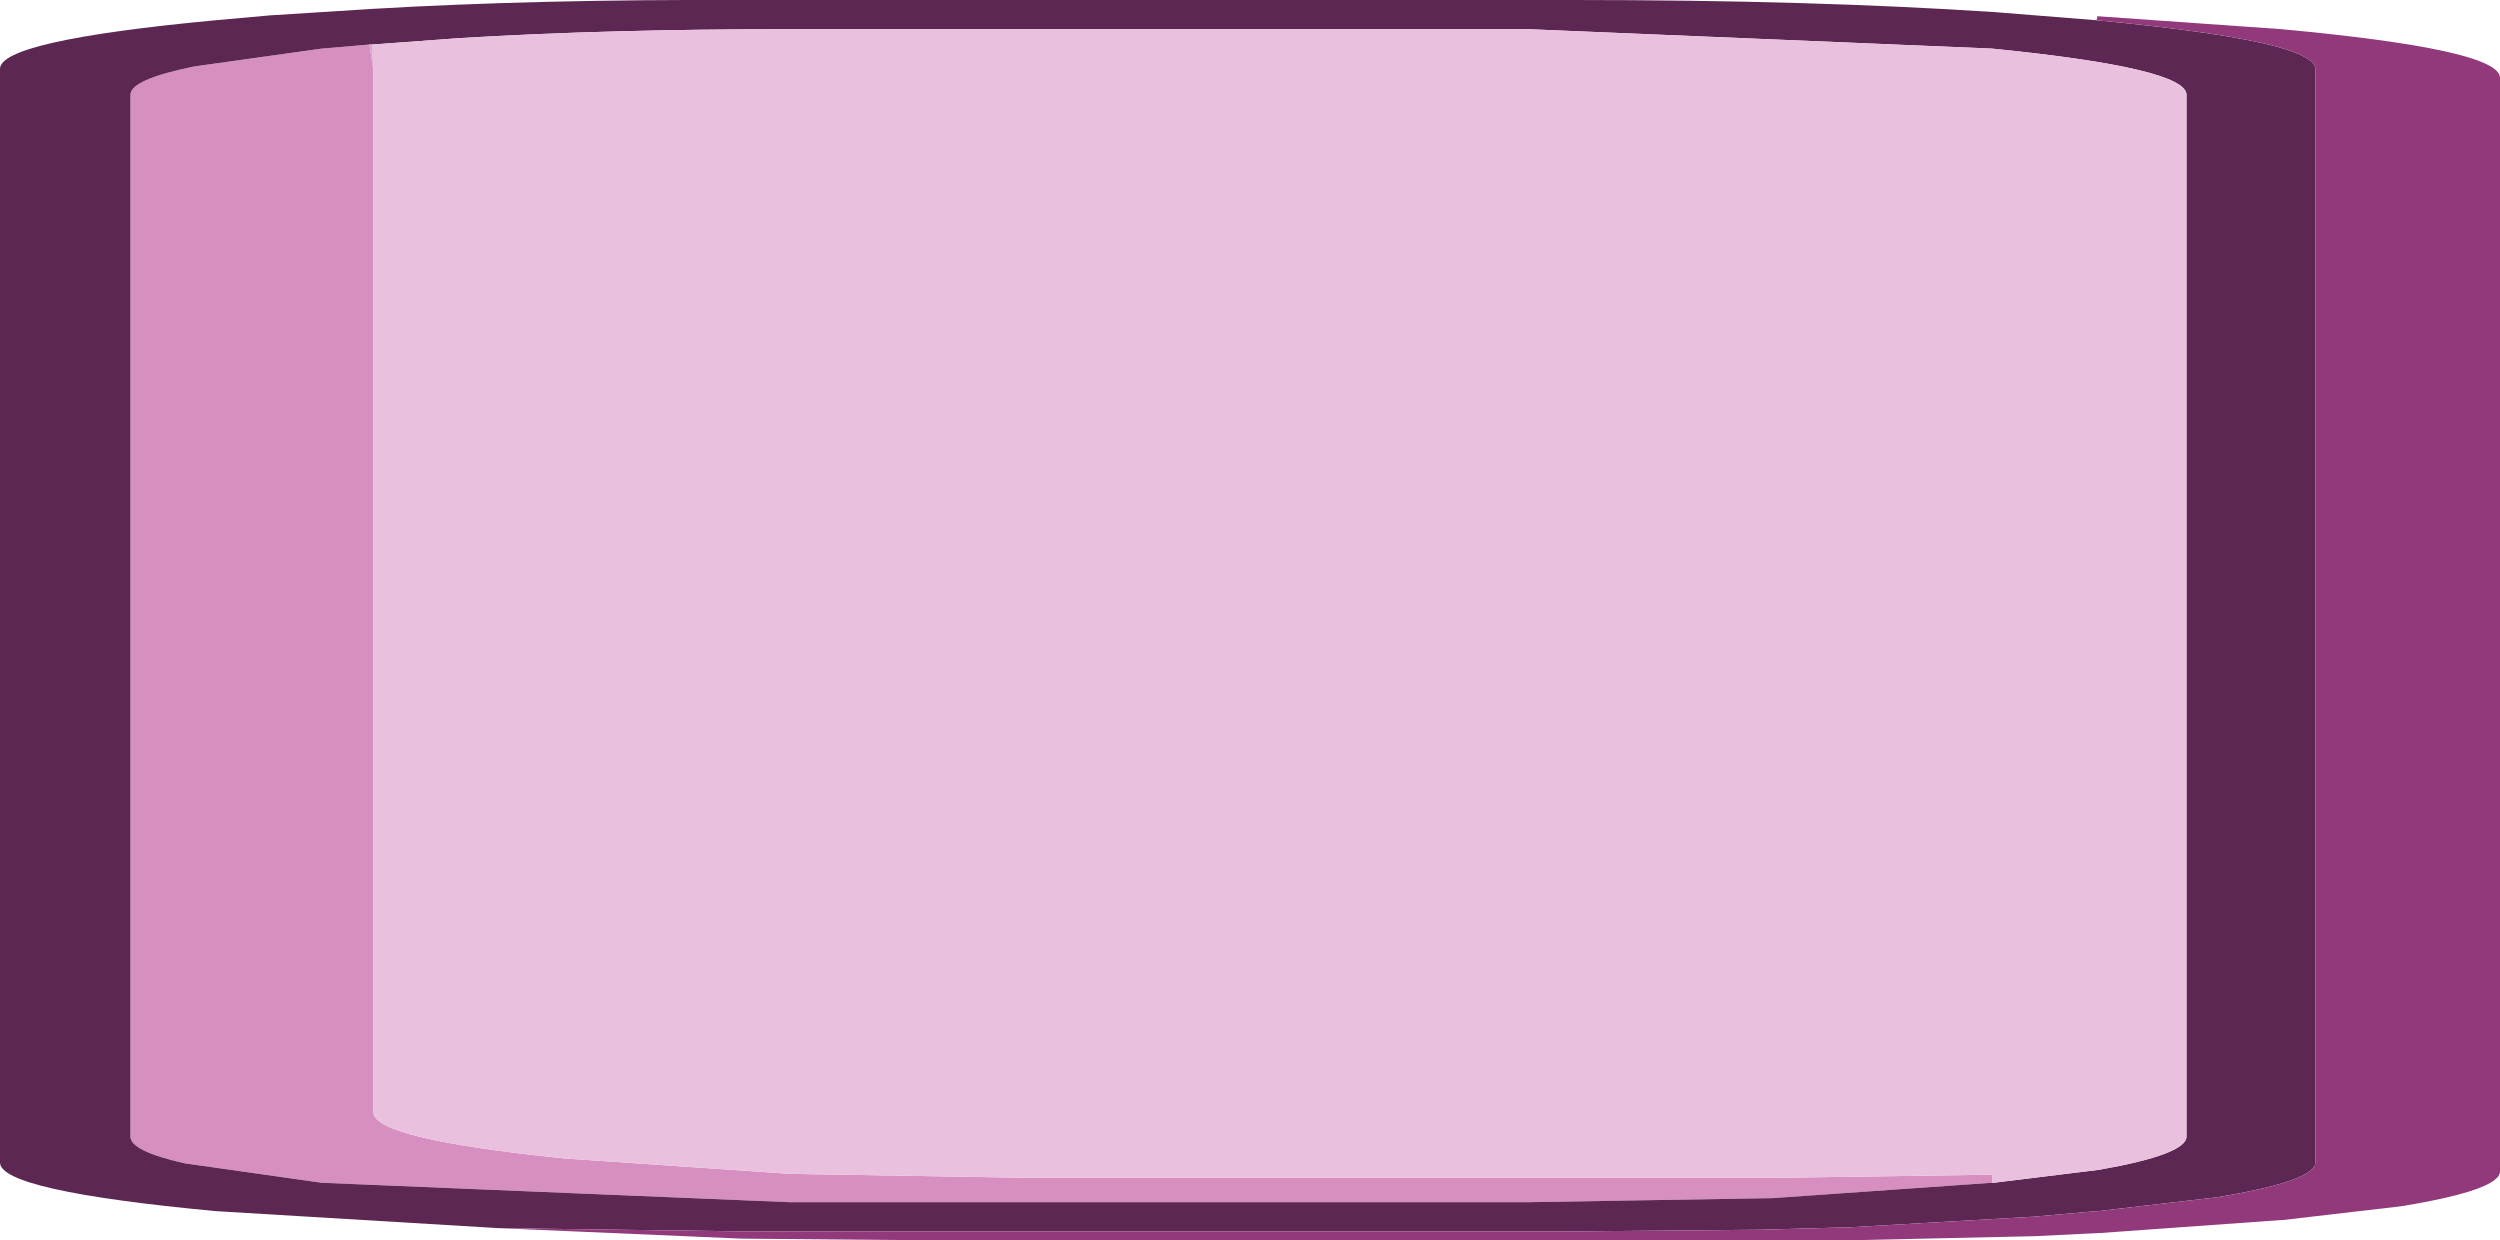
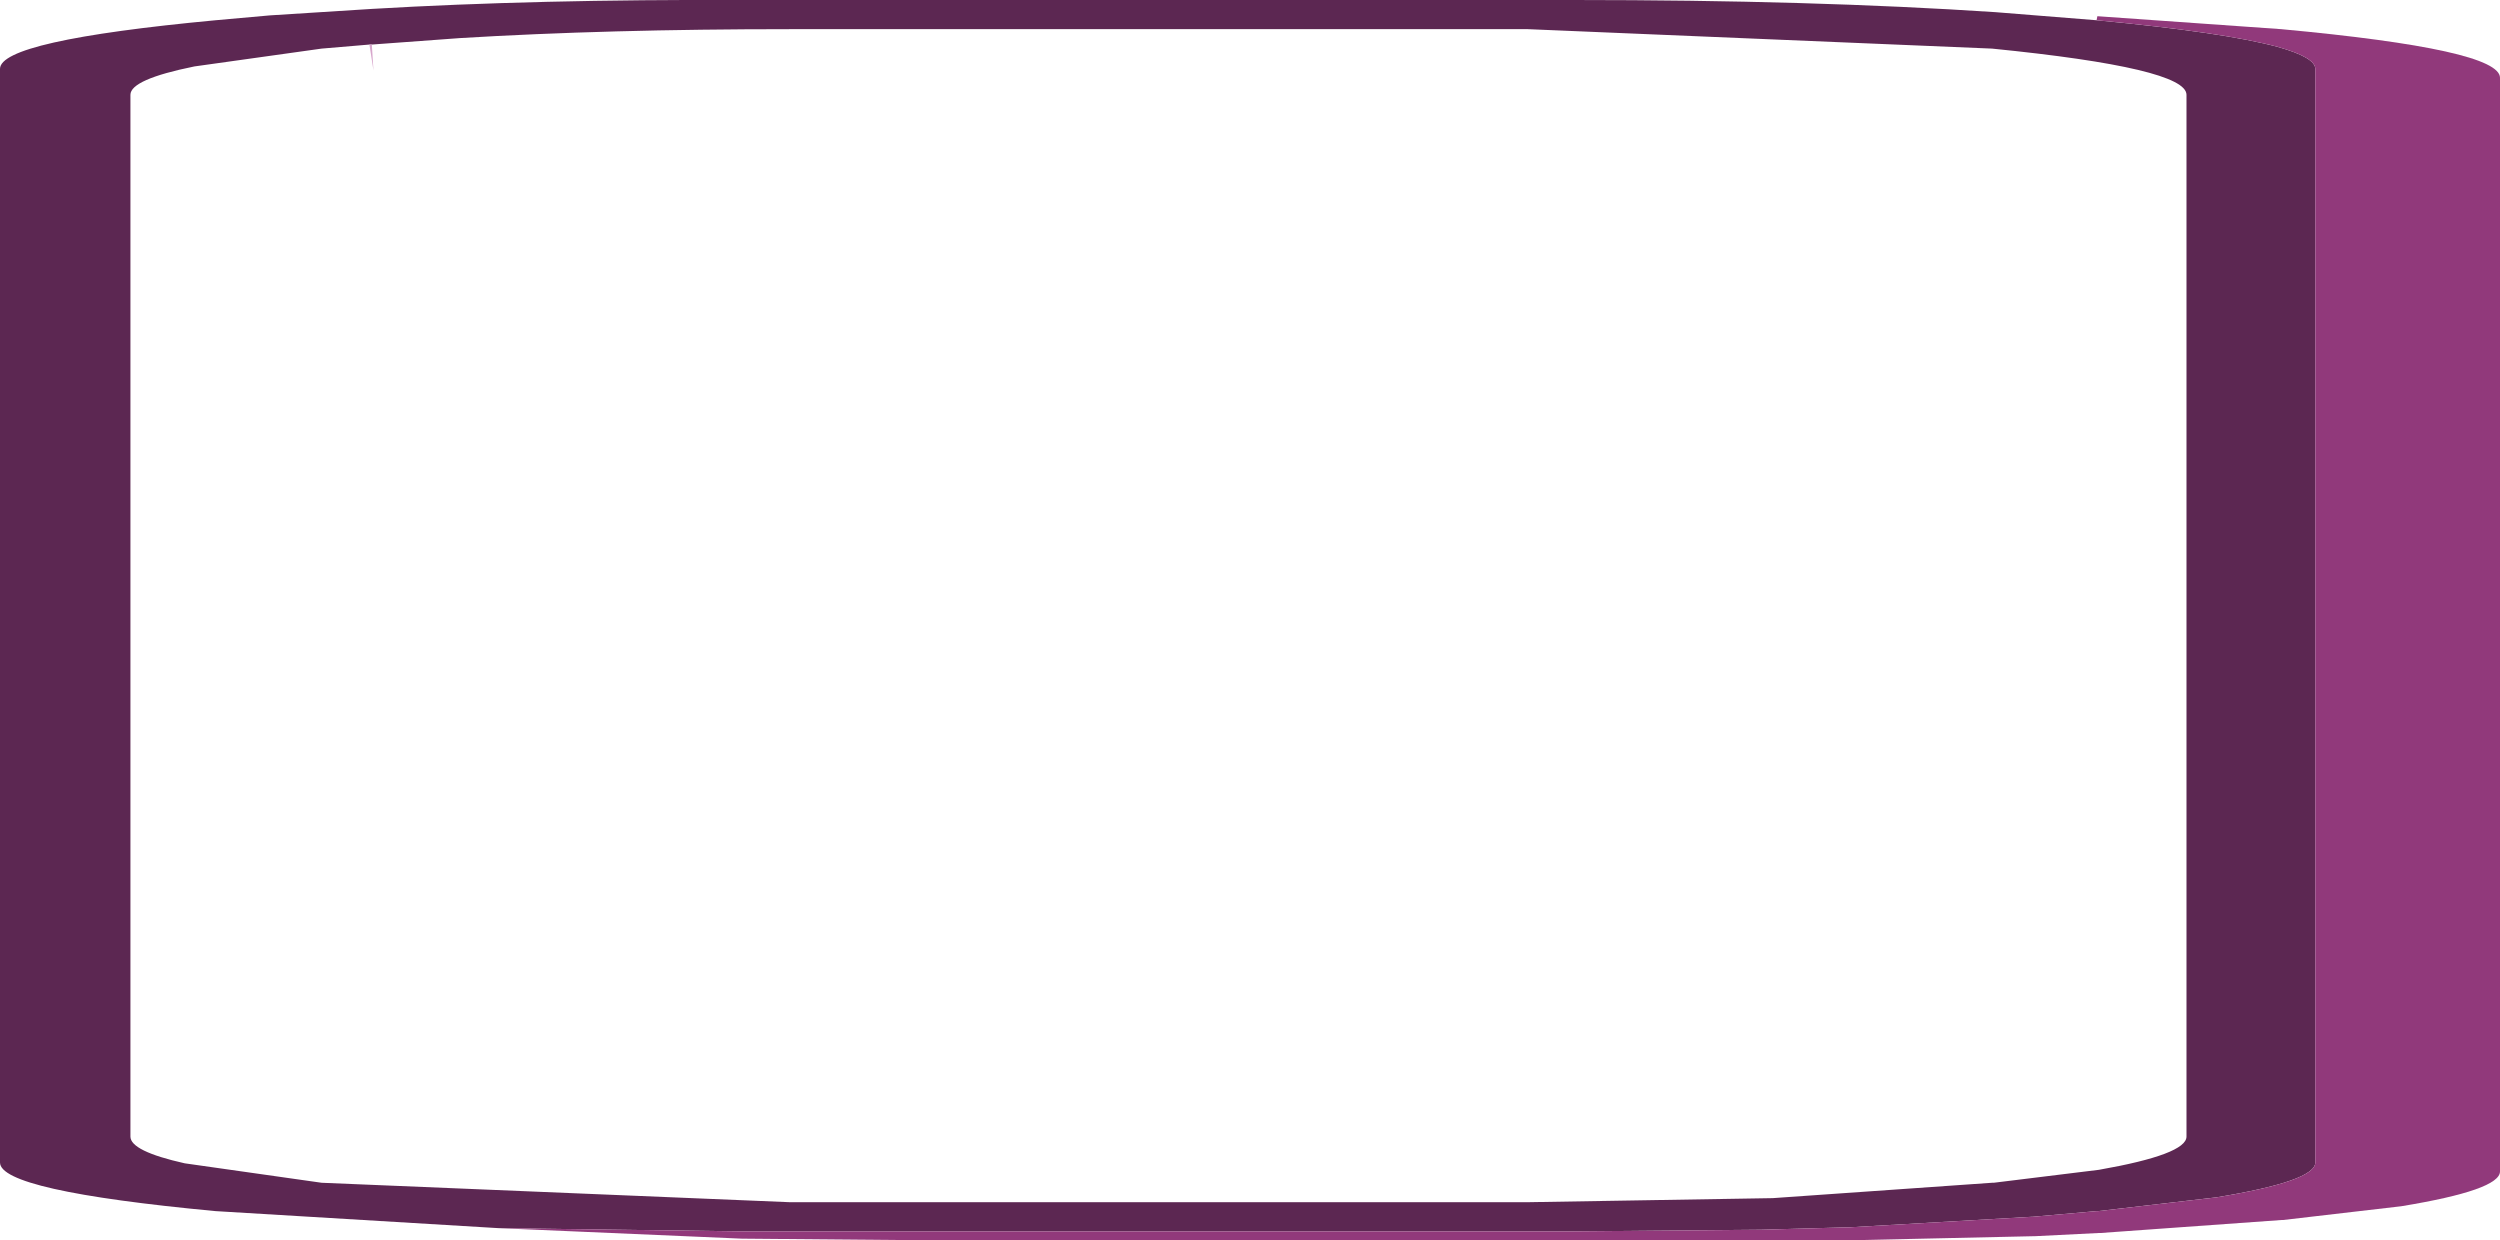
<svg xmlns="http://www.w3.org/2000/svg" height="76.55px" width="154.3px">
  <g transform="matrix(1.0, 0.0, 0.0, 1.0, 63.05, 17.2)">
-     <path d="M59.9 55.8 L46.35 56.75 46.3 56.75 31.25 57.0 -14.3 57.0 -43.2 55.8 -51.65 54.6 Q-55.0 53.85 -55.0 52.95 L-55.0 -11.35 Q-55.0 -12.3 -51.05 -13.1 L-43.2 -14.2 -40.25 -14.45 -40.0 -12.85 -40.0 51.45 Q-40.0 53.1 -28.2 54.3 L-14.3 55.25 0.7 55.5 46.3 55.5 59.9 55.3 59.9 55.8" fill="#d78ec1" fill-rule="evenodd" stroke="none" />
    <path d="M-40.25 -14.45 L-43.2 -14.2 -51.05 -13.1 Q-55.0 -12.3 -55.0 -11.35 L-55.0 52.95 Q-55.0 53.85 -51.65 54.6 L-43.2 55.8 -14.3 57.0 31.25 57.0 46.3 56.75 46.35 56.75 59.9 55.8 59.95 55.8 60.0 55.8 66.5 55.0 Q71.9 54.05 71.9 52.95 L71.9 -11.35 Q71.9 -13.0 59.9 -14.2 L31.25 -15.4 -14.3 -15.4 Q-25.55 -15.4 -34.65 -14.85 L-40.1 -14.45 -40.25 -14.45 M-32.3 58.6 L-49.75 57.55 Q-63.05 56.3 -63.05 54.55 L-63.05 -12.95 Q-63.05 -14.7 -49.75 -15.95 L-46.4 -16.25 -40.1 -16.65 Q-29.9 -17.25 -17.2 -17.2 L34.1 -17.2 Q48.8 -17.2 60.1 -16.45 L66.35 -15.95 Q74.25 -15.2 77.55 -14.3 79.85 -13.65 79.85 -12.95 L79.85 54.55 Q79.85 55.7 73.75 56.7 L66.45 57.55 66.4 57.55 66.35 57.55 62.4 57.9 62.35 57.9 51.1 58.55 51.0 58.55 45.6 58.7 45.5 58.7 34.1 58.8 -17.25 58.8 -32.3 58.6" fill="#5c2752" fill-rule="evenodd" stroke="none" />
    <path d="M66.35 -15.95 L66.4 -16.2 77.75 -15.4 Q91.25 -14.15 91.25 -12.4 L91.25 55.1 Q91.25 56.25 85.15 57.25 L77.85 58.1 77.8 58.1 77.75 58.1 66.6 58.9 66.5 58.9 62.5 59.1 62.4 59.1 51.15 59.35 51.1 59.35 45.6 59.35 45.5 59.35 -5.8 59.35 -17.2 59.25 -17.25 59.25 -32.3 58.6 -17.25 58.8 34.1 58.8 45.5 58.7 45.6 58.7 51.0 58.55 51.1 58.55 62.35 57.9 62.4 57.9 66.35 57.55 66.4 57.55 66.45 57.55 73.75 56.7 Q79.85 55.7 79.85 54.55 L79.85 -12.95 Q79.85 -13.65 77.55 -14.3 74.25 -15.2 66.35 -15.95" fill="#91397b" fill-rule="evenodd" stroke="none" />
-     <path d="M-40.1 -14.45 L-34.65 -14.85 Q-25.55 -15.4 -14.3 -15.4 L31.25 -15.4 59.9 -14.2 Q71.9 -13.0 71.9 -11.35 L71.9 52.95 Q71.9 54.05 66.5 55.0 L60.0 55.8 59.95 55.8 59.9 55.8 59.9 55.3 46.3 55.5 0.7 55.5 -14.3 55.25 -28.2 54.3 Q-40.0 53.1 -40.0 51.45 L-40.0 -12.85 -40.1 -14.45" fill="#e9c0dd" fill-rule="evenodd" stroke="none" />
    <path d="M-40.25 -14.45 L-40.1 -14.45 -40.0 -12.85 -40.25 -14.45" fill="#d7a6cc" fill-rule="evenodd" stroke="none" />
  </g>
</svg>